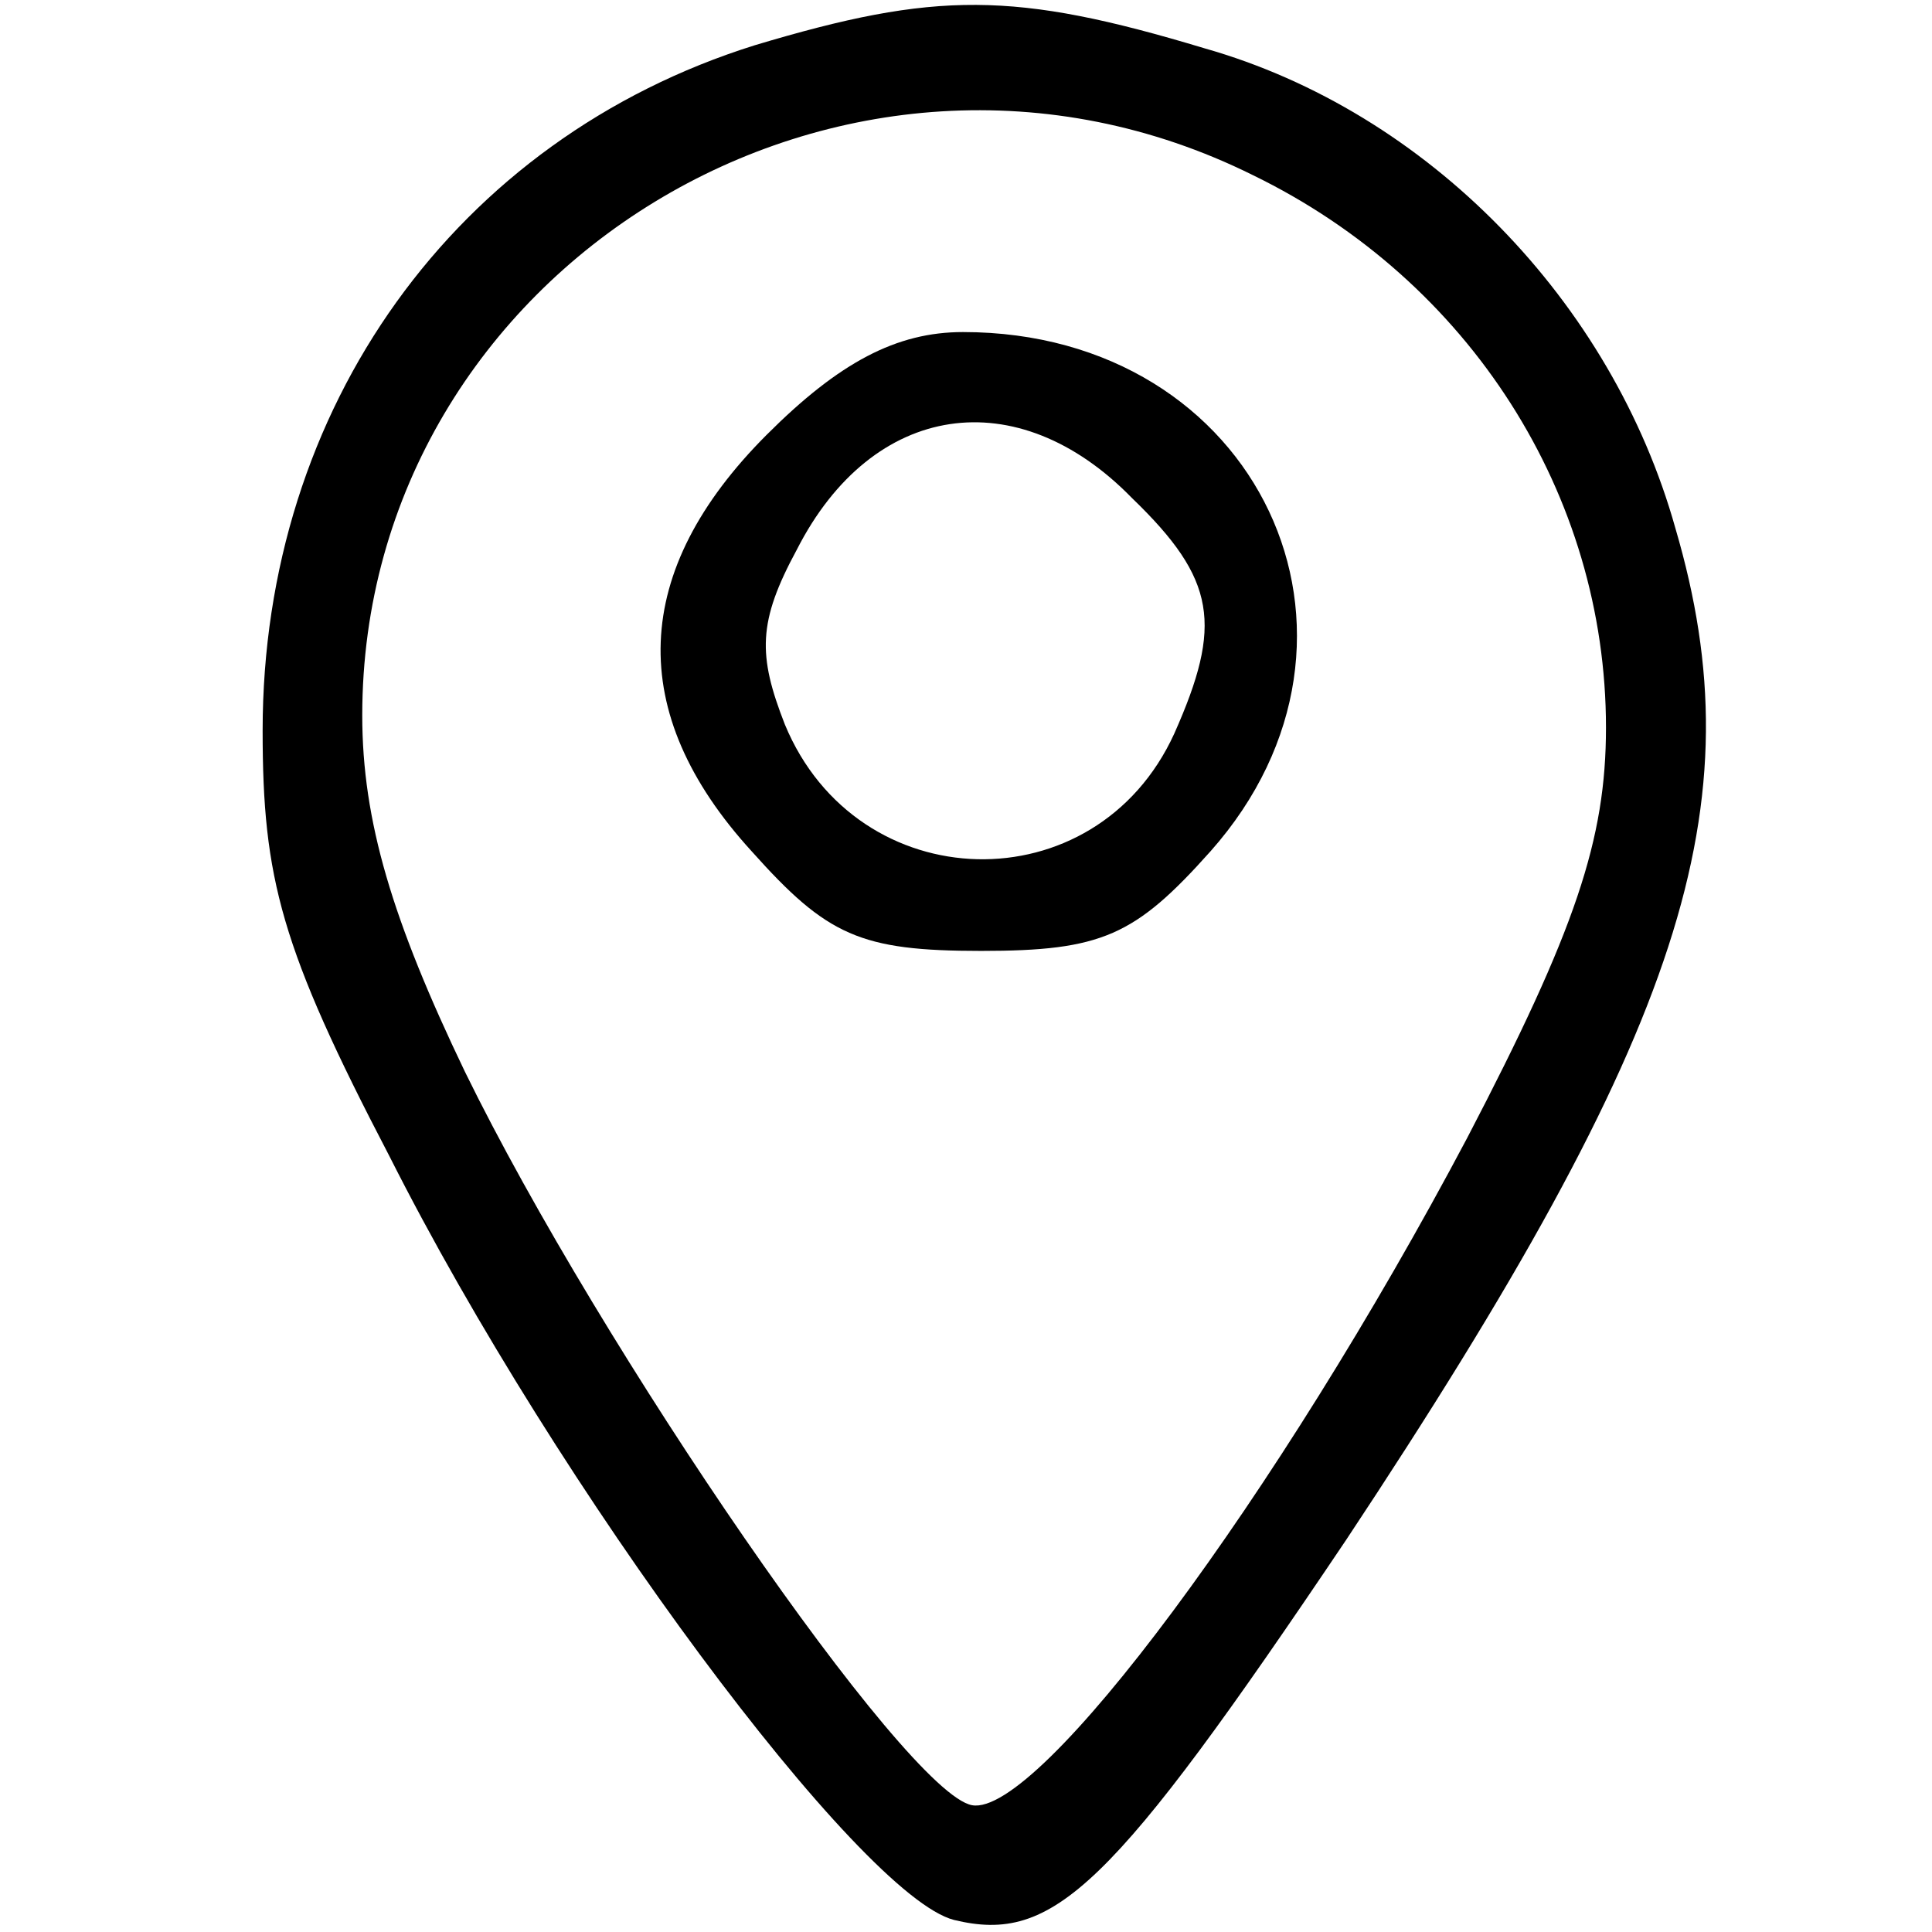
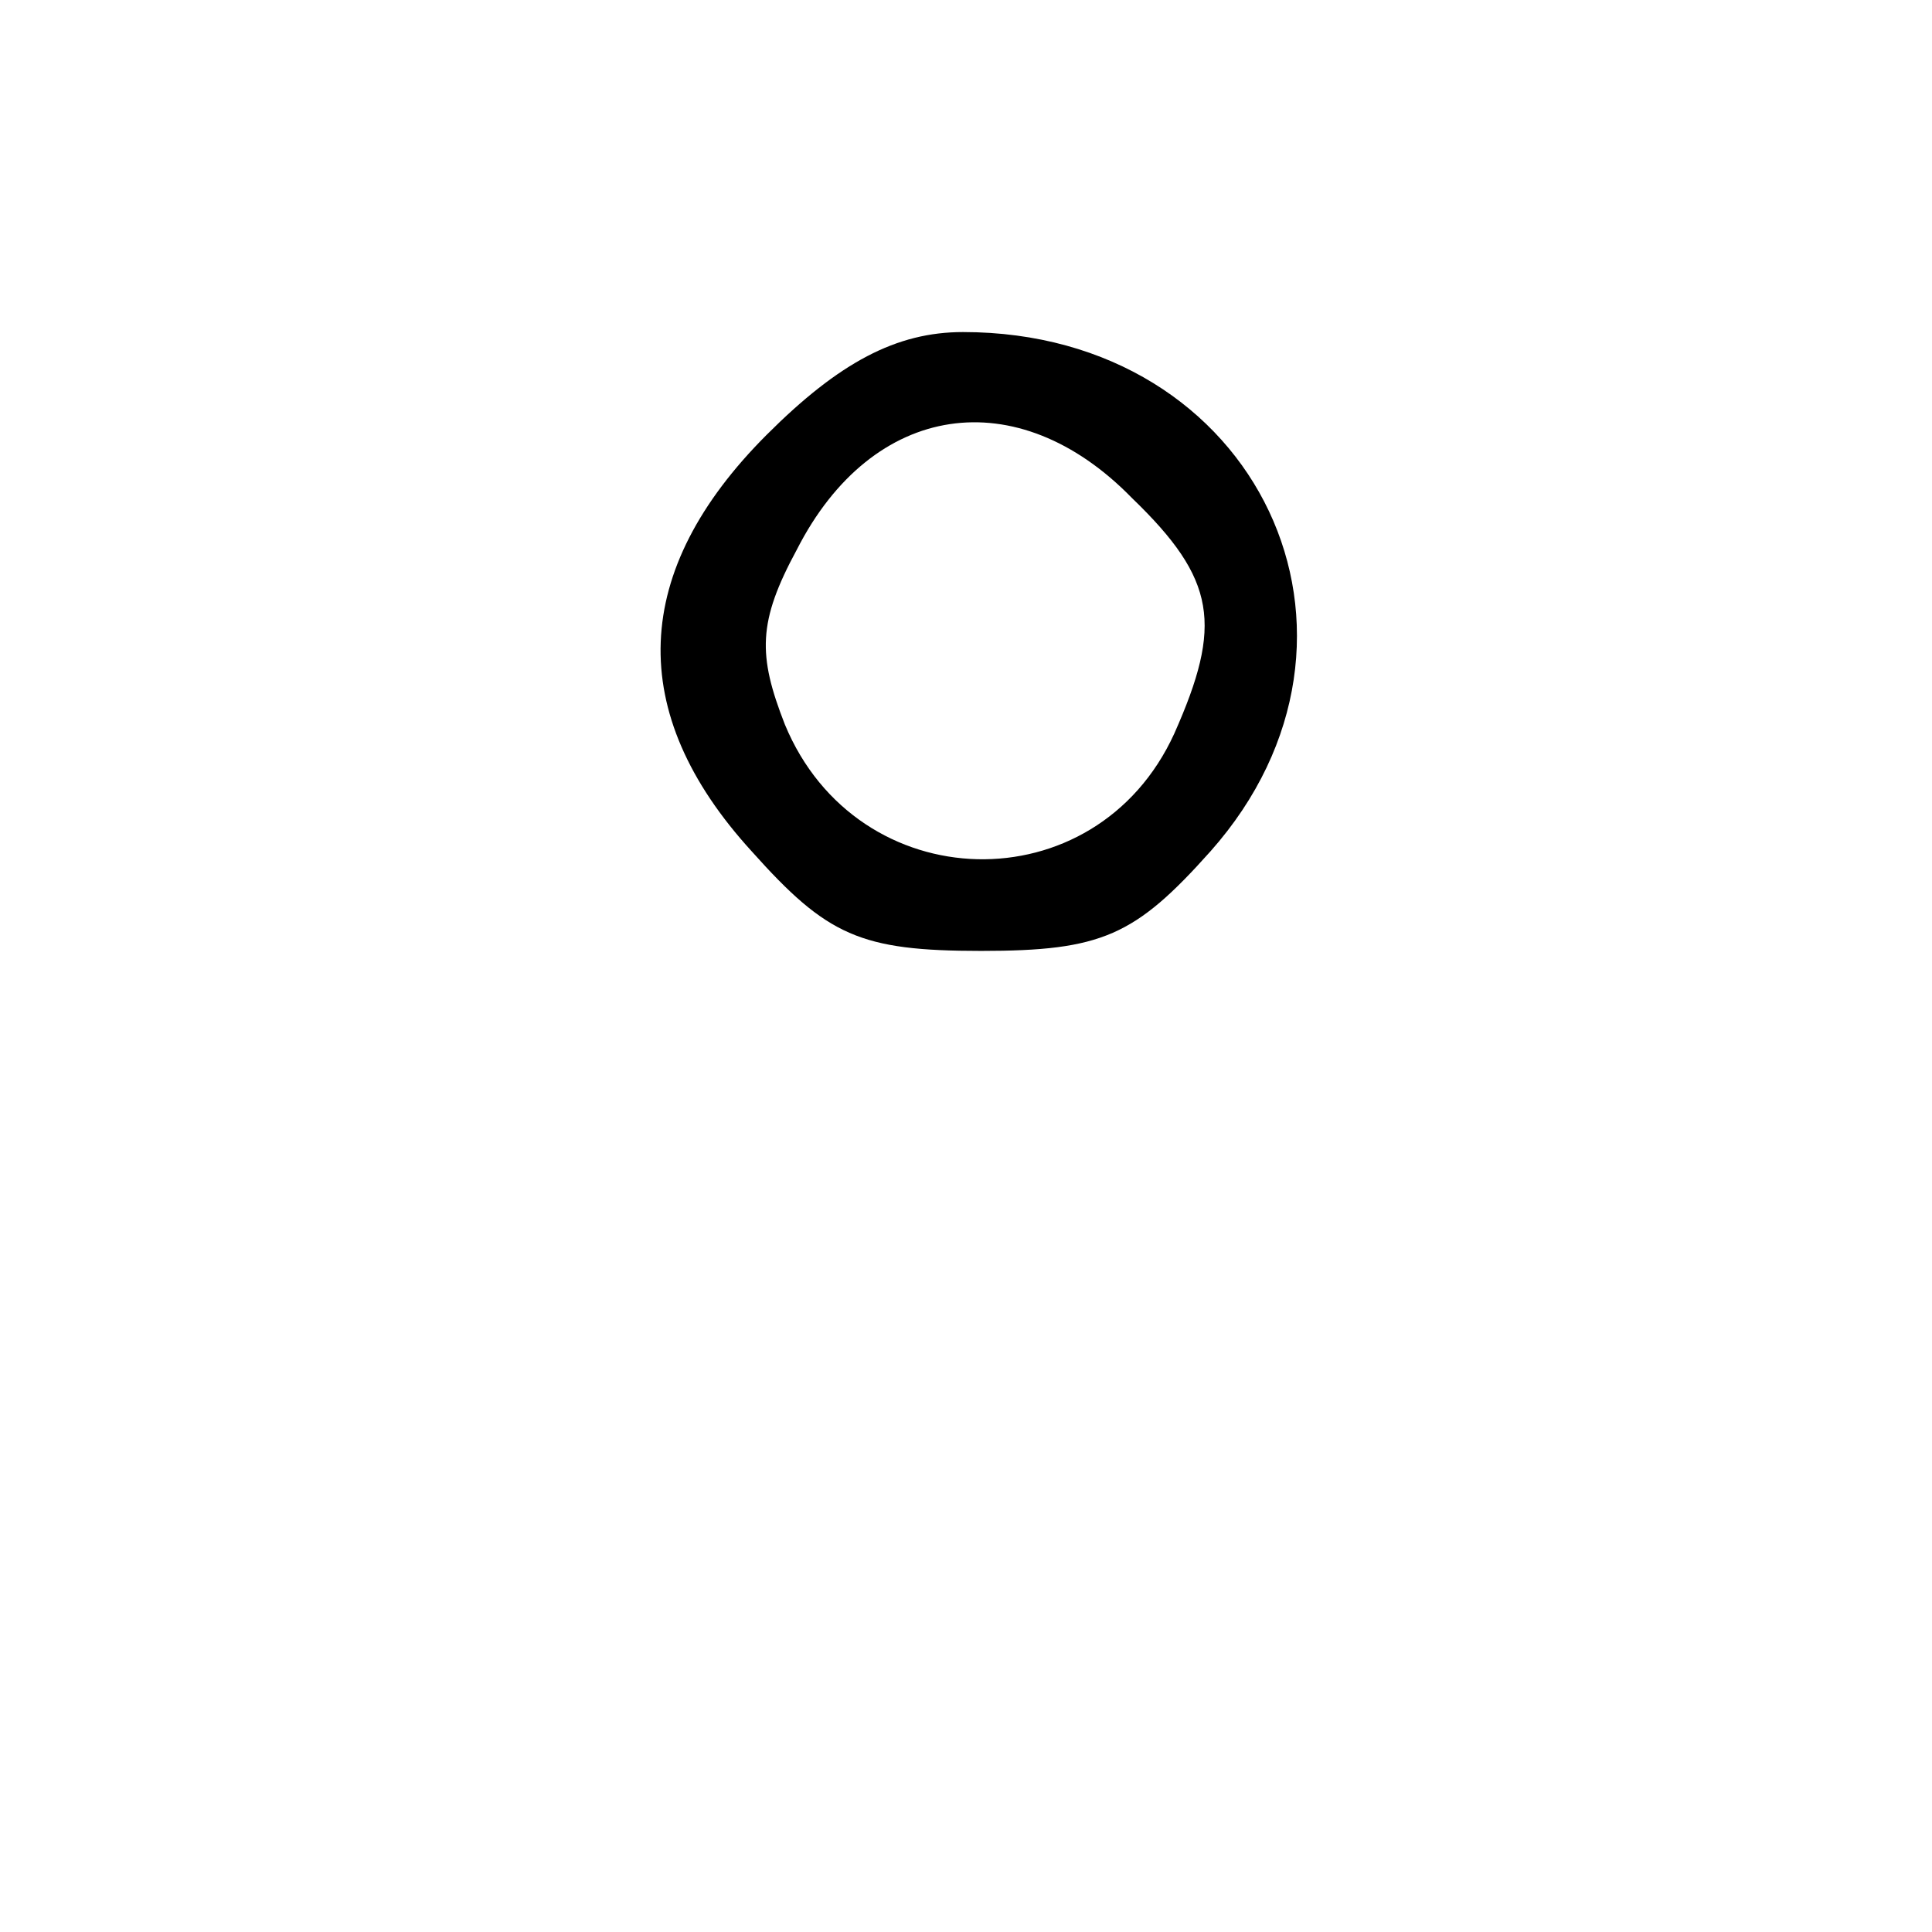
<svg xmlns="http://www.w3.org/2000/svg" version="1.0" width="64pt" height="64pt" viewBox="0 0 64 64" preserveAspectRatio="xMidYMid meet">
  <g transform="translate(0,64) scale(0.1,-0.1)" fill="#000000" stroke="none">
-     <path d="M250 625 c-99 -31 -163 -120 -163 -227 0 -49 6 -72 42 -141 56 -111 156 -245 187 -253 33 -8 52 10 130 126 112 169 136 243 109 335 -21 75 -82 138 -156 159 -63 19 -89 19 -149 1z m165 -43 c72 -35 117 -106 117 -183 0 -37 -10 -67 -46 -136 -63 -119 -142 -225 -164 -221 -22 4 -123 151 -168 243 -24 50 -34 83 -34 118 0 148 160 246 295 179z" />
-     <path d="M254 496 c-45 -45 -47 -92 -5 -138 25 -28 36 -33 76 -33 40 0 51 5 76 33 63 71 16 172 -82 172 -22 0 -41 -10 -65 -34z m121 -21 c28 -27 30 -42 14 -78 -26 -57 -105 -55 -129 3 -9 23 -9 34 4 58 25 49 73 56 111 17z" />
+     <path d="M254 496 c-45 -45 -47 -92 -5 -138 25 -28 36 -33 76 -33 40 0 51 5 76 33 63 71 16 172 -82 172 -22 0 -41 -10 -65 -34z m121 -21 c28 -27 30 -42 14 -78 -26 -57 -105 -55 -129 3 -9 23 -9 34 4 58 25 49 73 56 111 17" />
  </g>
</svg>